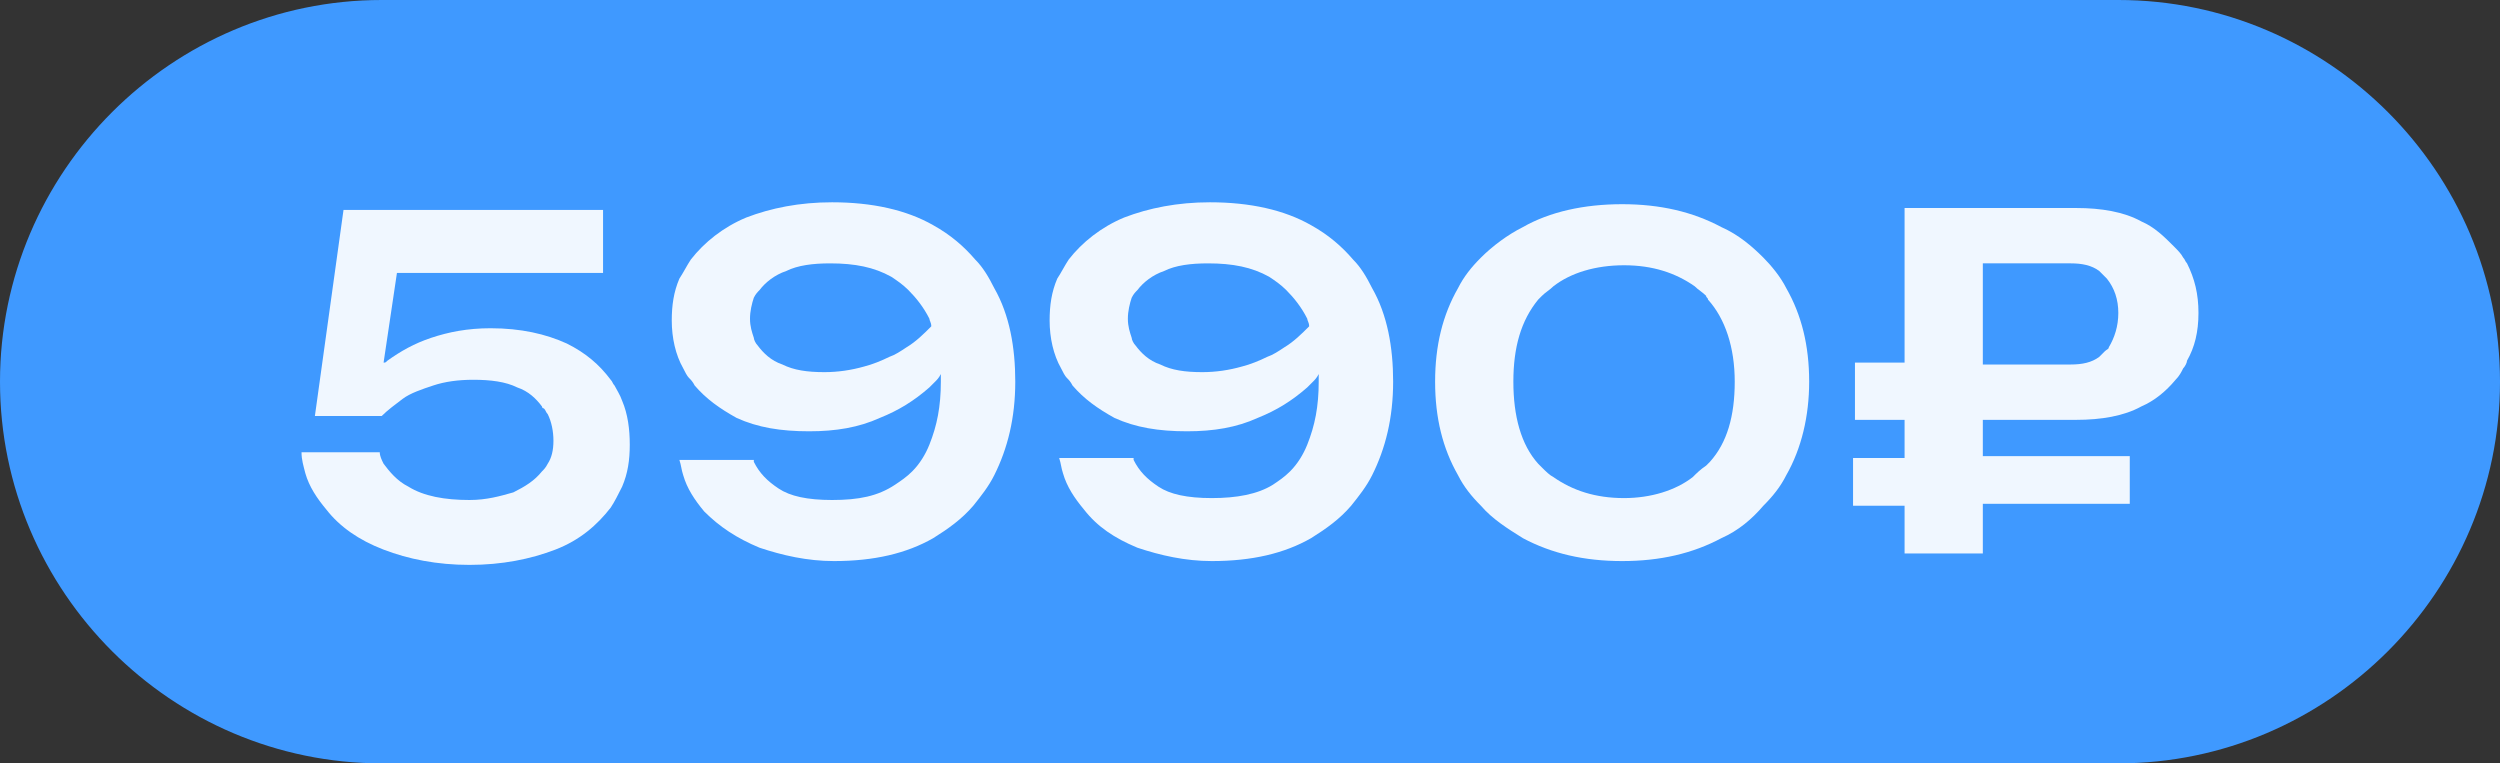
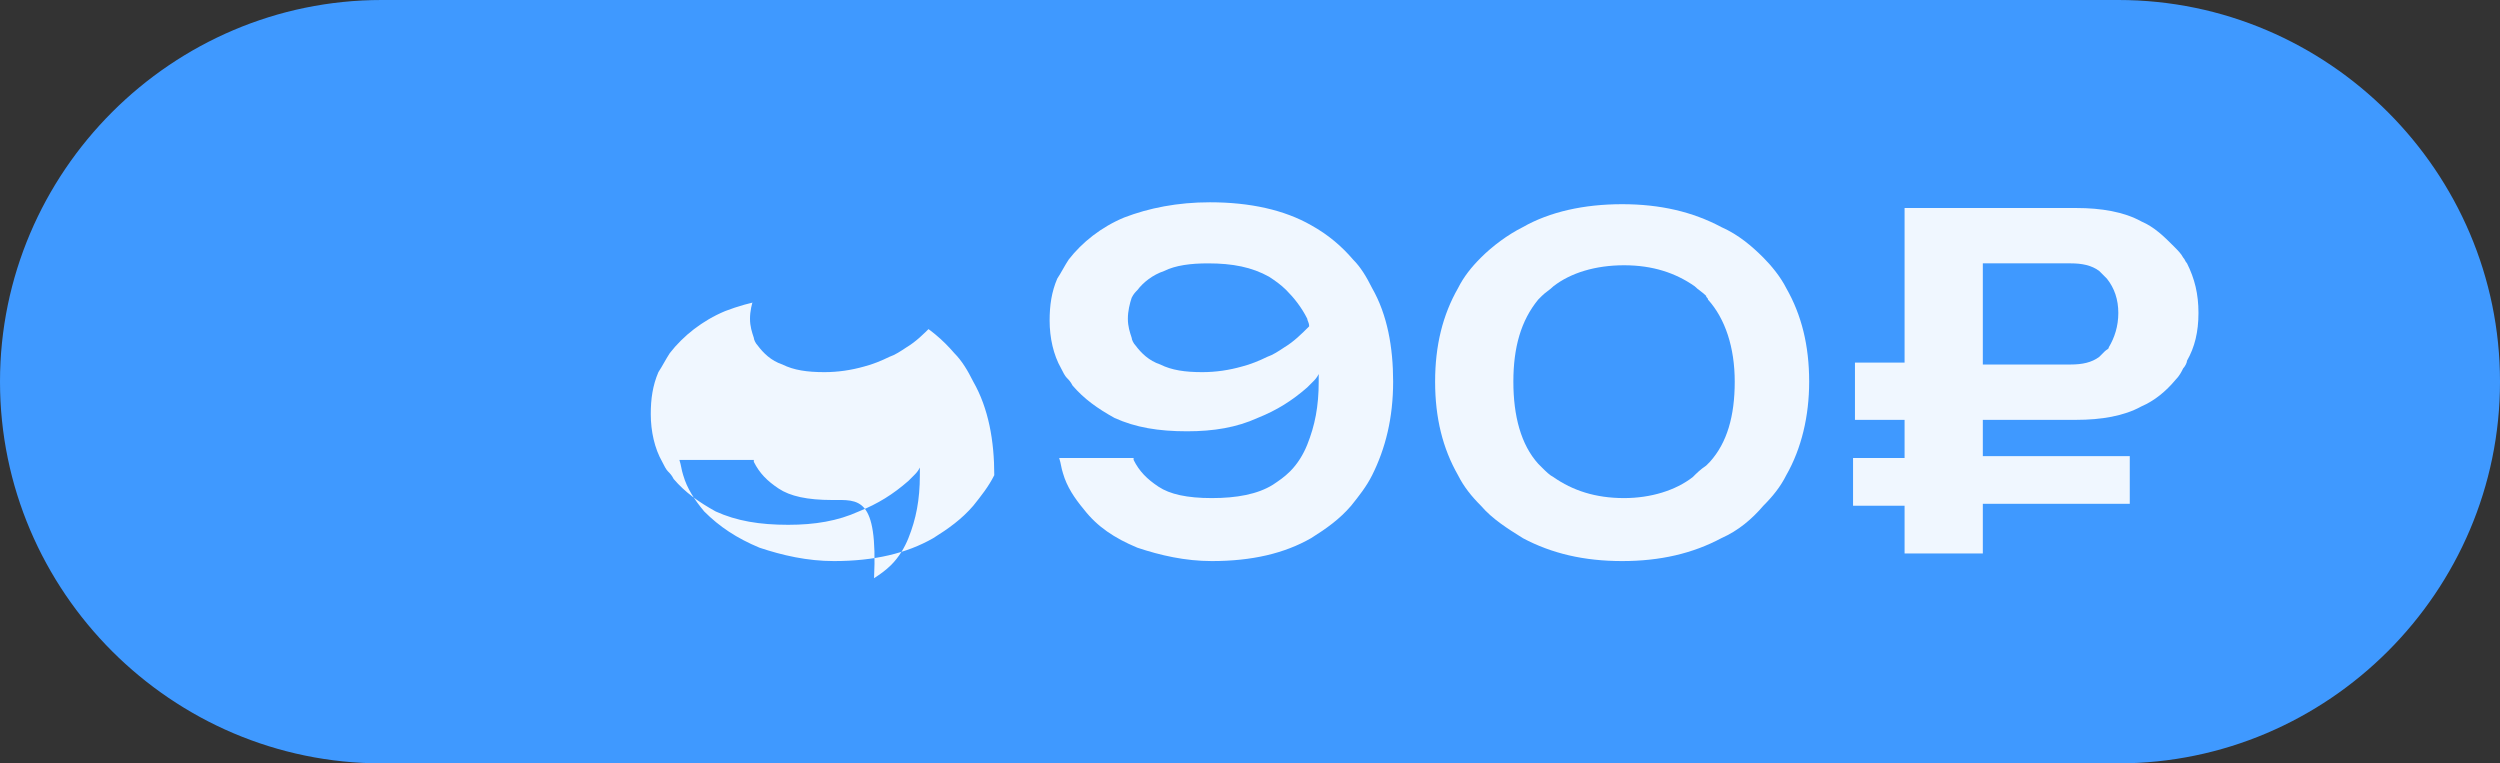
<svg xmlns="http://www.w3.org/2000/svg" version="1.1" id="Слой_1" x="0px" y="0px" viewBox="0 0 131 40" style="enable-background:new 0 0 131 40;" xml:space="preserve">
  <rect x="0" y="0" width="131" height="40" fill="#333333" stroke="none" />
  <style type="text/css"> .st0{fill:#3F99FF;} .st1{fill-rule:evenodd;clip-rule:evenodd;fill:#F0F7FF;} .st2{fill-rule:evenodd;clip-rule:evenodd;fill:#3F99FF;} </style>
  <path id="Цена_Ангем" class="st0" d="M20,0h91c11,0,20,9,20,20l0,0c0,11-9,20-20,20H20C9,40,0,31,0,20l0,0C0,9,9,0,20,0z" />
  <path class="st1" d="M103.9,22h4.9c1.3,0,2.5-0.2,3.4-0.7c0.7-0.3,1.3-0.8,1.8-1.4c0.2-0.2,0.3-0.4,0.4-0.6c0.1-0.1,0.2-0.3,0.2-0.4 c0.4-0.7,0.6-1.5,0.6-2.5c0-1-0.2-1.8-0.6-2.6c-0.1-0.1-0.1-0.2-0.2-0.3c-0.1-0.2-0.3-0.4-0.5-0.6c-0.5-0.5-1-1-1.7-1.3 c-0.9-0.5-2.1-0.7-3.4-0.7h-9v8.1h-2.6V22h2.6v2h-2.7v2.5h2.7V29h4.1v-2.6h7.7v-2.5h-7.7V22z" />
  <path class="st1" d="M59.6,28.7c1.2,0.4,2.5,0.7,3.9,0.7c2.1,0,3.8-0.4,5.2-1.2c0.8-0.5,1.5-1,2.1-1.7c0.4-0.5,0.8-1,1.1-1.6 c0.7-1.4,1.1-3,1.1-4.9c0-1.8-0.3-3.5-1.1-4.9c-0.3-0.6-0.6-1.1-1-1.5c-0.6-0.7-1.3-1.3-2.2-1.8c-1.4-0.8-3.2-1.2-5.3-1.2 c-1.7,0-3.2,0.3-4.5,0.8c-1.2,0.5-2.2,1.3-2.9,2.2c-0.2,0.3-0.4,0.7-0.6,1c-0.3,0.7-0.4,1.4-0.4,2.2c0,0.9,0.2,1.8,0.6,2.5 c0.1,0.2,0.2,0.4,0.3,0.5c0.1,0.1,0.2,0.2,0.3,0.4c0.6,0.7,1.3,1.2,2.2,1.7c1.1,0.5,2.3,0.7,3.8,0.7c1.4,0,2.6-0.2,3.7-0.7 c1-0.4,1.8-0.9,2.6-1.6c0.1-0.1,0.2-0.2,0.3-0.3c0.1-0.1,0.2-0.2,0.3-0.4c0,0.1,0,0.2,0,0.4c0,1.3-0.2,2.3-0.6,3.3 c-0.2,0.5-0.5,1-0.9,1.4c-0.3,0.3-0.6,0.5-0.9,0.7c-0.8,0.5-1.9,0.7-3.2,0.7c-1.3,0-2.2-0.2-2.8-0.6c-0.6-0.4-1-0.8-1.3-1.4 c0,0,0,0,0-0.1h-3.9c0.1,0.3,0.1,0.5,0.2,0.8c0.2,0.7,0.6,1.3,1.1,1.9C57.5,27.6,58.4,28.2,59.6,28.7z" />
  <path class="st2" d="M68.6,17.1c-0.4,0.4-0.8,0.8-1.3,1.1c-0.3,0.2-0.6,0.4-0.9,0.5c-0.4,0.2-0.9,0.4-1.3,0.5 c-0.7,0.2-1.4,0.3-2.1,0.3c-0.9,0-1.6-0.1-2.2-0.4c-0.6-0.2-1-0.6-1.3-1c-0.1-0.1-0.2-0.3-0.2-0.4c-0.1-0.3-0.2-0.6-0.2-1 c0-0.4,0.1-0.8,0.2-1.1c0.1-0.2,0.2-0.3,0.3-0.4c0.3-0.4,0.8-0.8,1.4-1c0.6-0.3,1.4-0.4,2.3-0.4c1.3,0,2.3,0.2,3.2,0.7 c0.3,0.2,0.6,0.4,0.9,0.7c0.4,0.4,0.8,0.9,1.1,1.5C68.5,16.8,68.6,16.9,68.6,17.1z" />
-   <path class="st1" d="M39.8,28.7c1.2,0.4,2.5,0.7,3.9,0.7c2.1,0,3.8-0.4,5.2-1.2c0.8-0.5,1.5-1,2.1-1.7c0.4-0.5,0.8-1,1.1-1.6 c0.7-1.4,1.1-3,1.1-4.9c0-1.8-0.3-3.5-1.1-4.9c-0.3-0.6-0.6-1.1-1-1.5c-0.6-0.7-1.3-1.3-2.2-1.8c-1.4-0.8-3.2-1.2-5.3-1.2 c-1.7,0-3.2,0.3-4.5,0.8c-1.2,0.5-2.2,1.3-2.9,2.2c-0.2,0.3-0.4,0.7-0.6,1c-0.3,0.7-0.4,1.4-0.4,2.2c0,0.9,0.2,1.8,0.6,2.5 c0.1,0.2,0.2,0.4,0.3,0.5c0.1,0.1,0.2,0.2,0.3,0.4c0.6,0.7,1.3,1.2,2.2,1.7c1.1,0.5,2.3,0.7,3.8,0.7c1.4,0,2.6-0.2,3.7-0.7 c1-0.4,1.8-0.9,2.6-1.6c0.1-0.1,0.2-0.2,0.3-0.3c0.1-0.1,0.2-0.2,0.3-0.4c0,0.1,0,0.2,0,0.4c0,1.3-0.2,2.3-0.6,3.3 c-0.2,0.5-0.5,1-0.9,1.4c-0.3,0.3-0.6,0.5-0.9,0.7C46,26,45,26.2,43.6,26.2c-1.3,0-2.2-0.2-2.8-0.6c-0.6-0.4-1-0.8-1.3-1.4 c0,0,0,0,0-0.1h-3.9c0.1,0.3,0.1,0.5,0.2,0.8c0.2,0.7,0.6,1.3,1.1,1.9C37.7,27.6,38.6,28.2,39.8,28.7z" />
+   <path class="st1" d="M39.8,28.7c1.2,0.4,2.5,0.7,3.9,0.7c2.1,0,3.8-0.4,5.2-1.2c0.8-0.5,1.5-1,2.1-1.7c0.4-0.5,0.8-1,1.1-1.6 c0-1.8-0.3-3.5-1.1-4.9c-0.3-0.6-0.6-1.1-1-1.5c-0.6-0.7-1.3-1.3-2.2-1.8c-1.4-0.8-3.2-1.2-5.3-1.2 c-1.7,0-3.2,0.3-4.5,0.8c-1.2,0.5-2.2,1.3-2.9,2.2c-0.2,0.3-0.4,0.7-0.6,1c-0.3,0.7-0.4,1.4-0.4,2.2c0,0.9,0.2,1.8,0.6,2.5 c0.1,0.2,0.2,0.4,0.3,0.5c0.1,0.1,0.2,0.2,0.3,0.4c0.6,0.7,1.3,1.2,2.2,1.7c1.1,0.5,2.3,0.7,3.8,0.7c1.4,0,2.6-0.2,3.7-0.7 c1-0.4,1.8-0.9,2.6-1.6c0.1-0.1,0.2-0.2,0.3-0.3c0.1-0.1,0.2-0.2,0.3-0.4c0,0.1,0,0.2,0,0.4c0,1.3-0.2,2.3-0.6,3.3 c-0.2,0.5-0.5,1-0.9,1.4c-0.3,0.3-0.6,0.5-0.9,0.7C46,26,45,26.2,43.6,26.2c-1.3,0-2.2-0.2-2.8-0.6c-0.6-0.4-1-0.8-1.3-1.4 c0,0,0,0,0-0.1h-3.9c0.1,0.3,0.1,0.5,0.2,0.8c0.2,0.7,0.6,1.3,1.1,1.9C37.7,27.6,38.6,28.2,39.8,28.7z" />
  <path class="st2" d="M48.8,17.1c-0.4,0.4-0.8,0.8-1.3,1.1c-0.3,0.2-0.6,0.4-0.9,0.5c-0.4,0.2-0.9,0.4-1.3,0.5 c-0.7,0.2-1.4,0.3-2.1,0.3c-0.9,0-1.6-0.1-2.2-0.4c-0.6-0.2-1-0.6-1.3-1c-0.1-0.1-0.2-0.3-0.2-0.4c-0.1-0.3-0.2-0.6-0.2-1 c0-0.4,0.1-0.8,0.2-1.1c0.1-0.2,0.2-0.3,0.3-0.4c0.3-0.4,0.8-0.8,1.4-1c0.6-0.3,1.4-0.4,2.3-0.4c1.3,0,2.3,0.2,3.2,0.7 c0.3,0.2,0.6,0.4,0.9,0.7c0.4,0.4,0.8,0.9,1.1,1.5C48.7,16.8,48.8,16.9,48.8,17.1z" />
  <path class="st1" d="M79.8,28.2c1.5,0.8,3.2,1.2,5.2,1.2c2,0,3.7-0.4,5.2-1.2c0.9-0.4,1.6-1,2.2-1.7c0.5-0.5,0.9-1,1.2-1.6 c0.8-1.4,1.2-3.1,1.2-4.9c0-1.9-0.4-3.5-1.2-4.9c-0.3-0.6-0.8-1.2-1.2-1.6c-0.6-0.6-1.3-1.2-2.2-1.6c-1.5-0.8-3.2-1.2-5.2-1.2 c-2,0-3.8,0.4-5.2,1.2c-0.8,0.4-1.6,1-2.2,1.6c-0.5,0.5-0.9,1-1.2,1.6c-0.8,1.4-1.2,3-1.2,4.9c0,1.9,0.4,3.5,1.2,4.9 c0.3,0.6,0.7,1.1,1.2,1.6C78.2,27.2,79,27.7,79.8,28.2z" />
-   <path class="st1" d="M31.6,11H18l-1.5,10.8H20c0.3-0.3,0.7-0.6,1.1-0.9c0.4-0.3,1-0.5,1.6-0.7c0.6-0.2,1.3-0.3,2.1-0.3 c0.9,0,1.7,0.1,2.3,0.4c0.6,0.2,1,0.6,1.3,1c0,0,0,0.1,0.1,0.1c0.1,0.1,0.1,0.2,0.2,0.3c0.2,0.4,0.3,0.9,0.3,1.4 c0,0.5-0.1,0.9-0.3,1.2c-0.1,0.2-0.2,0.3-0.3,0.4c-0.4,0.5-0.9,0.8-1.5,1.1c-0.7,0.2-1.4,0.4-2.3,0.4c-1.3,0-2.4-0.2-3.2-0.7 c-0.6-0.3-1-0.8-1.3-1.2c-0.1-0.2-0.2-0.4-0.2-0.6h-4.1c0,0.4,0.1,0.7,0.2,1.1c0.2,0.7,0.6,1.3,1.1,1.9c0.7,0.9,1.7,1.6,3,2.1 c1.3,0.5,2.8,0.8,4.5,0.8c1.7,0,3.2-0.3,4.5-0.8c1.3-0.5,2.2-1.3,2.9-2.2c0.2-0.3,0.4-0.7,0.6-1.1c0.3-0.7,0.4-1.4,0.4-2.2 c0-0.8-0.1-1.6-0.4-2.3c-0.1-0.3-0.3-0.6-0.4-0.8c-0.1-0.1-0.1-0.2-0.2-0.3c-0.6-0.8-1.3-1.4-2.3-1.9c-1.1-0.5-2.4-0.8-4-0.8 c-1.2,0-2.2,0.2-3.1,0.5c-0.9,0.3-1.6,0.7-2.3,1.2c-0.1,0.1-0.1,0.1-0.2,0.1l0.7-4.7h10.8V11z" />
  <path class="st2" d="M103.9,13.8h4.6c0.6,0,1.1,0.1,1.5,0.4c0.1,0.1,0.2,0.2,0.3,0.3c0,0,0.1,0.1,0.1,0.1c0.4,0.5,0.6,1.1,0.6,1.8 c0,0.7-0.2,1.3-0.5,1.8c0,0.1-0.1,0.1-0.2,0.2c-0.1,0.1-0.2,0.2-0.3,0.3c-0.4,0.3-0.9,0.4-1.5,0.4h-4.6V13.8z" />
  <path class="st2" d="M88.7,25c-0.9,0.7-2.2,1.1-3.6,1.1c-1.5,0-2.7-0.4-3.7-1.1c-0.2-0.1-0.4-0.3-0.6-0.5c-0.1-0.1-0.1-0.1-0.2-0.2 c-0.9-1-1.3-2.5-1.3-4.3c0-1.8,0.4-3.2,1.3-4.3c0.1-0.1,0.1-0.1,0.2-0.2c0.2-0.2,0.4-0.3,0.6-0.5c0.9-0.7,2.2-1.1,3.7-1.1 c1.5,0,2.7,0.4,3.7,1.1c0.2,0.2,0.4,0.3,0.6,0.5c0,0.1,0.1,0.1,0.1,0.2c0.9,1,1.4,2.5,1.4,4.3c0,1.8-0.4,3.2-1.3,4.2 c-0.1,0.1-0.1,0.1-0.2,0.2C89.1,24.6,88.9,24.8,88.7,25z" />
</svg>